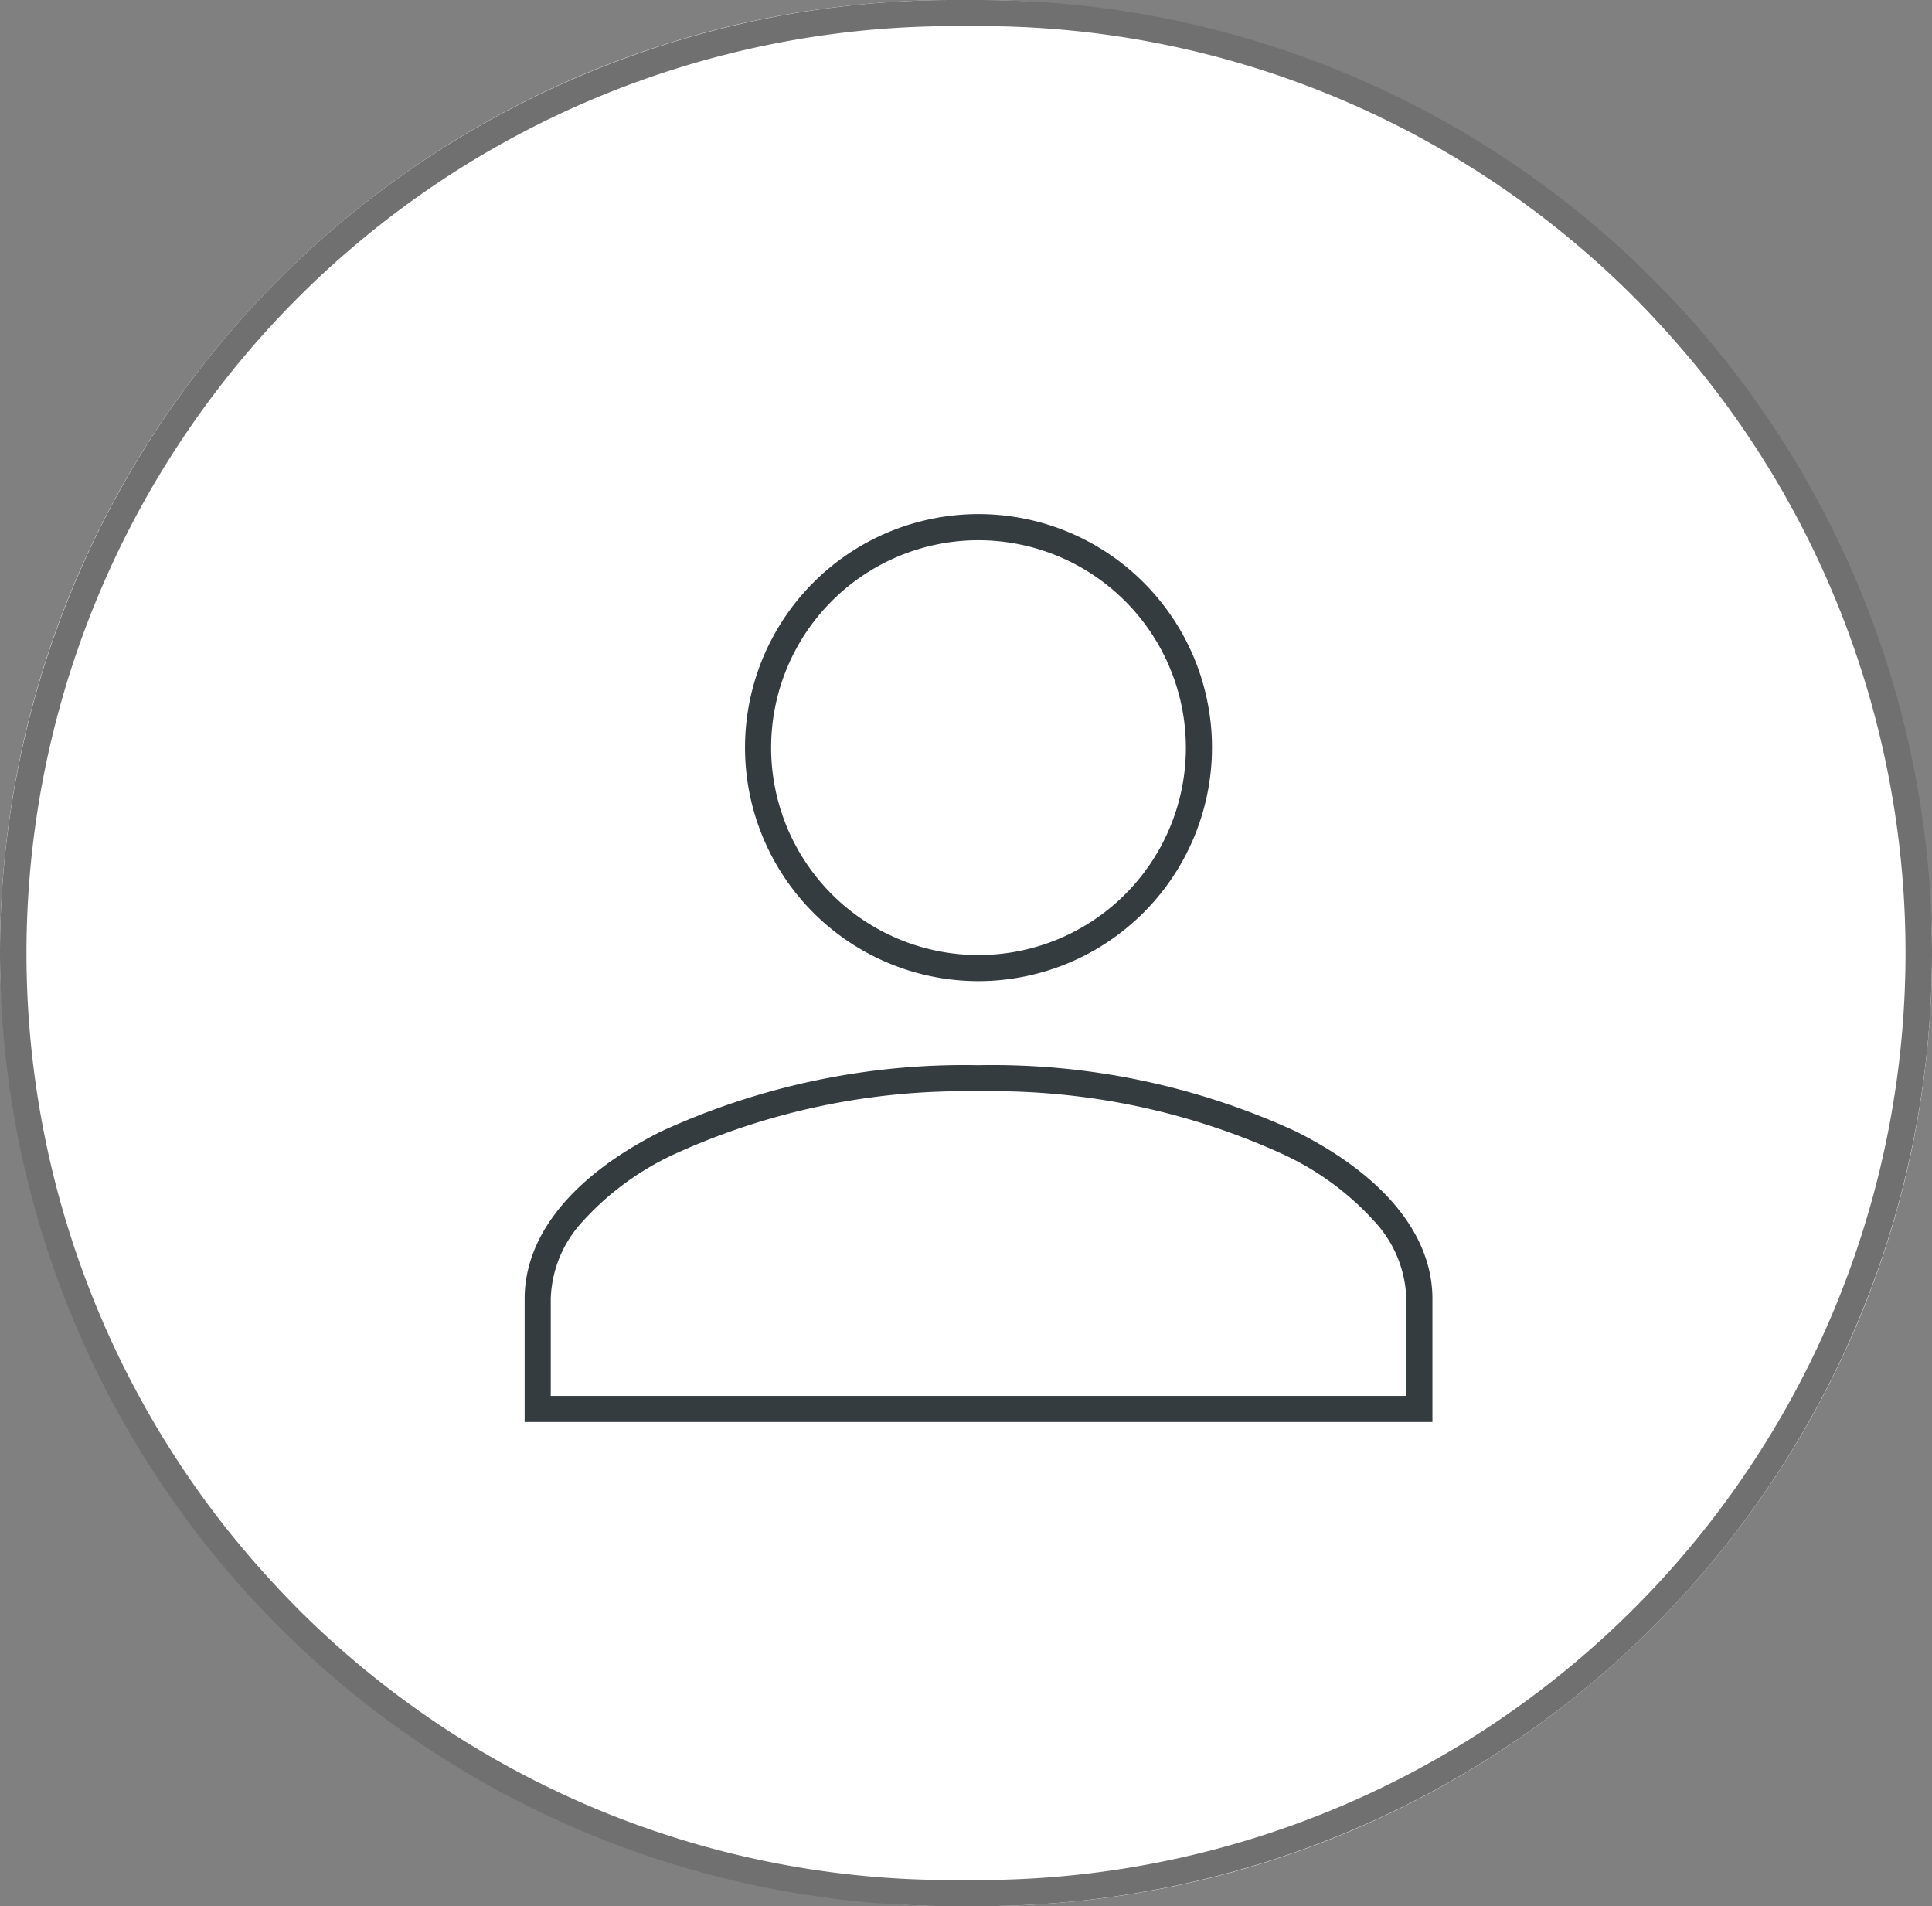
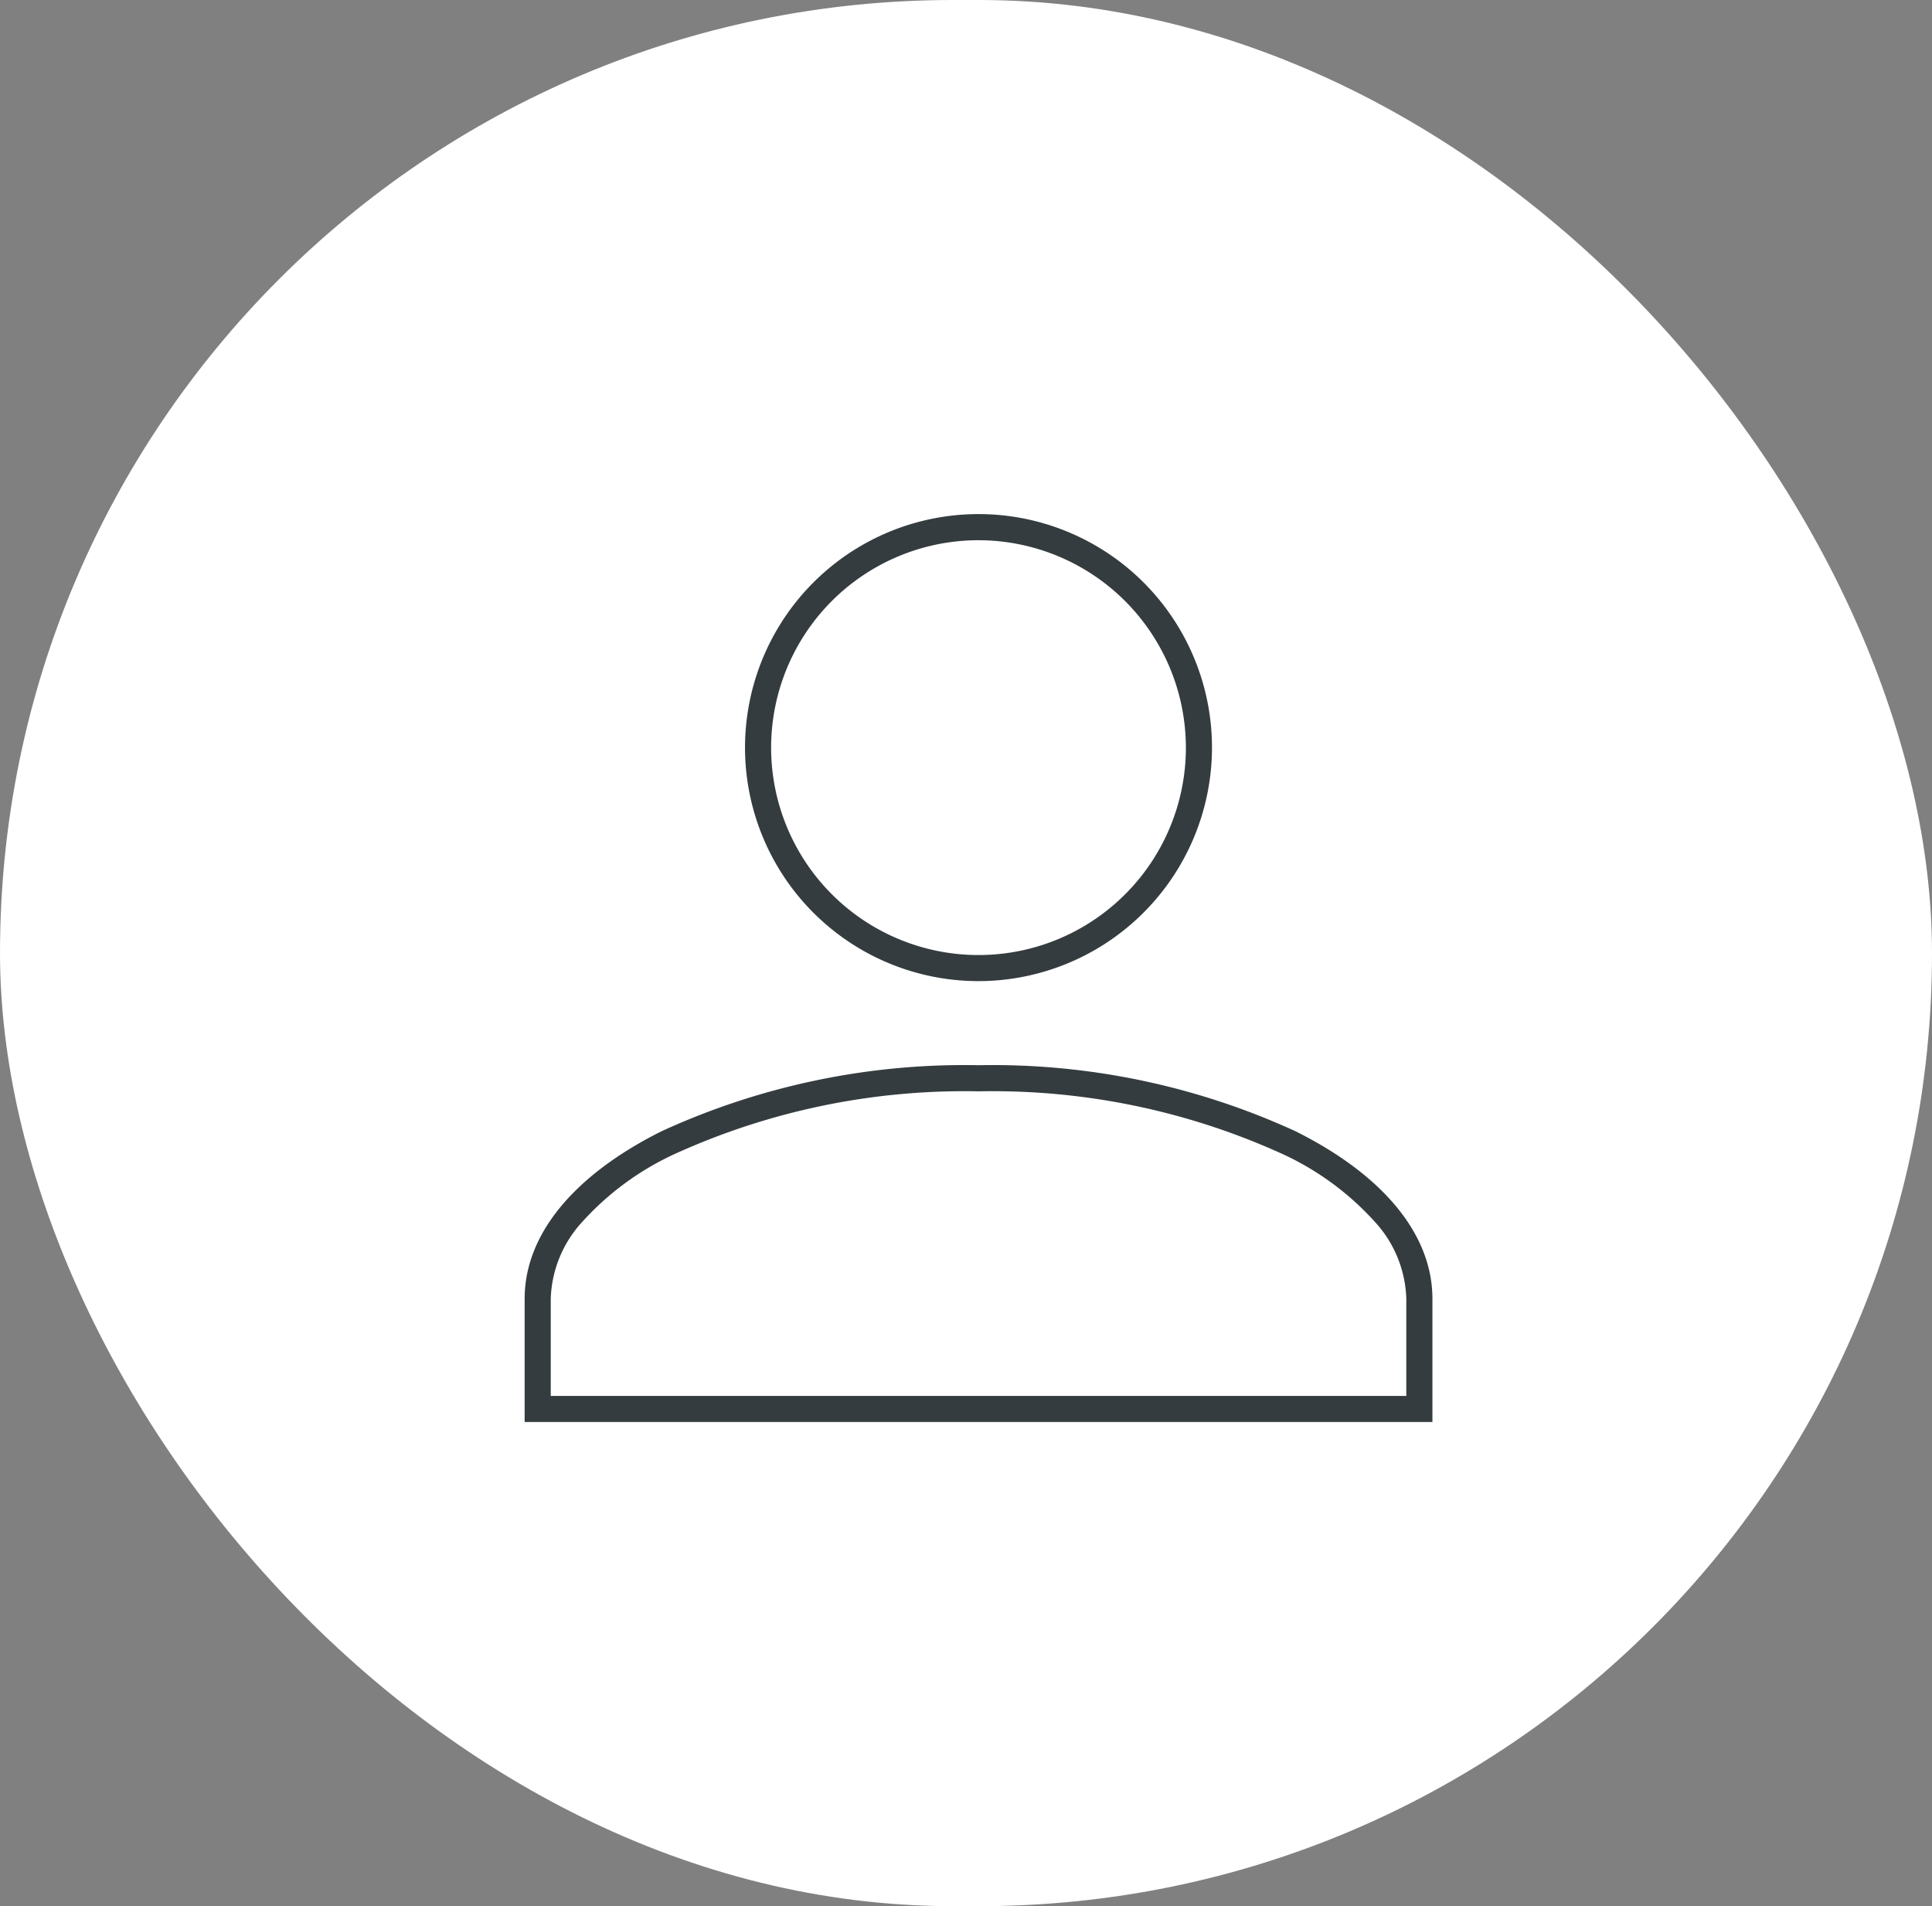
<svg xmlns="http://www.w3.org/2000/svg" width="74" height="73" viewBox="0 0 74 73">
  <rect x="0" y="0" width="74" height="73" fill="#808080" stroke="none" />
  <g id="Gruppe_2673" data-name="Gruppe 2673" transform="translate(0.406)">
    <rect id="pexels-thisisengineering-3861962" width="74" height="73" rx="36.5" transform="translate(-0.406)" fill="#fff" />
-     <path id="pexels-thisisengineering-3861962_-_Kontur" data-name="pexels-thisisengineering-3861962 - Kontur" d="M36.5,1A35.51,35.51,0,0,0,22.682,69.211,35.277,35.277,0,0,0,36.5,72h1A35.51,35.51,0,0,0,51.318,3.789,35.277,35.277,0,0,0,37.5,1h-1m0-1h1a36.5,36.5,0,0,1,0,73h-1a36.5,36.5,0,0,1,0-73Z" transform="translate(-0.406)" fill="#707070" />
    <path id="Vereinigungsmenge_13" data-name="Vereinigungsmenge 13" d="M34.27,34.27H-.5V29.549c0-2.445,1.86-4.722,5.236-6.411a27.8,27.8,0,0,1,12.149-2.533,27.8,27.8,0,0,1,12.149,2.533c3.377,1.688,5.236,3.965,5.236,6.411ZM.5,33.27H33.27V29.549a4.55,4.55,0,0,0-1.213-2.955,10.891,10.891,0,0,0-3.47-2.561,26.786,26.786,0,0,0-11.7-2.427,26.786,26.786,0,0,0-11.7,2.427,10.891,10.891,0,0,0-3.47,2.561A4.55,4.55,0,0,0,.5,29.549ZM16.885,17.385a8.943,8.943,0,1,1,8.942-8.942A8.953,8.953,0,0,1,16.885,17.385ZM16.885.5a7.943,7.943,0,1,0,7.942,7.943A7.952,7.952,0,0,0,16.885.5Z" transform="translate(20.189 20.189)" fill="#343c3f" />
  </g>
</svg>